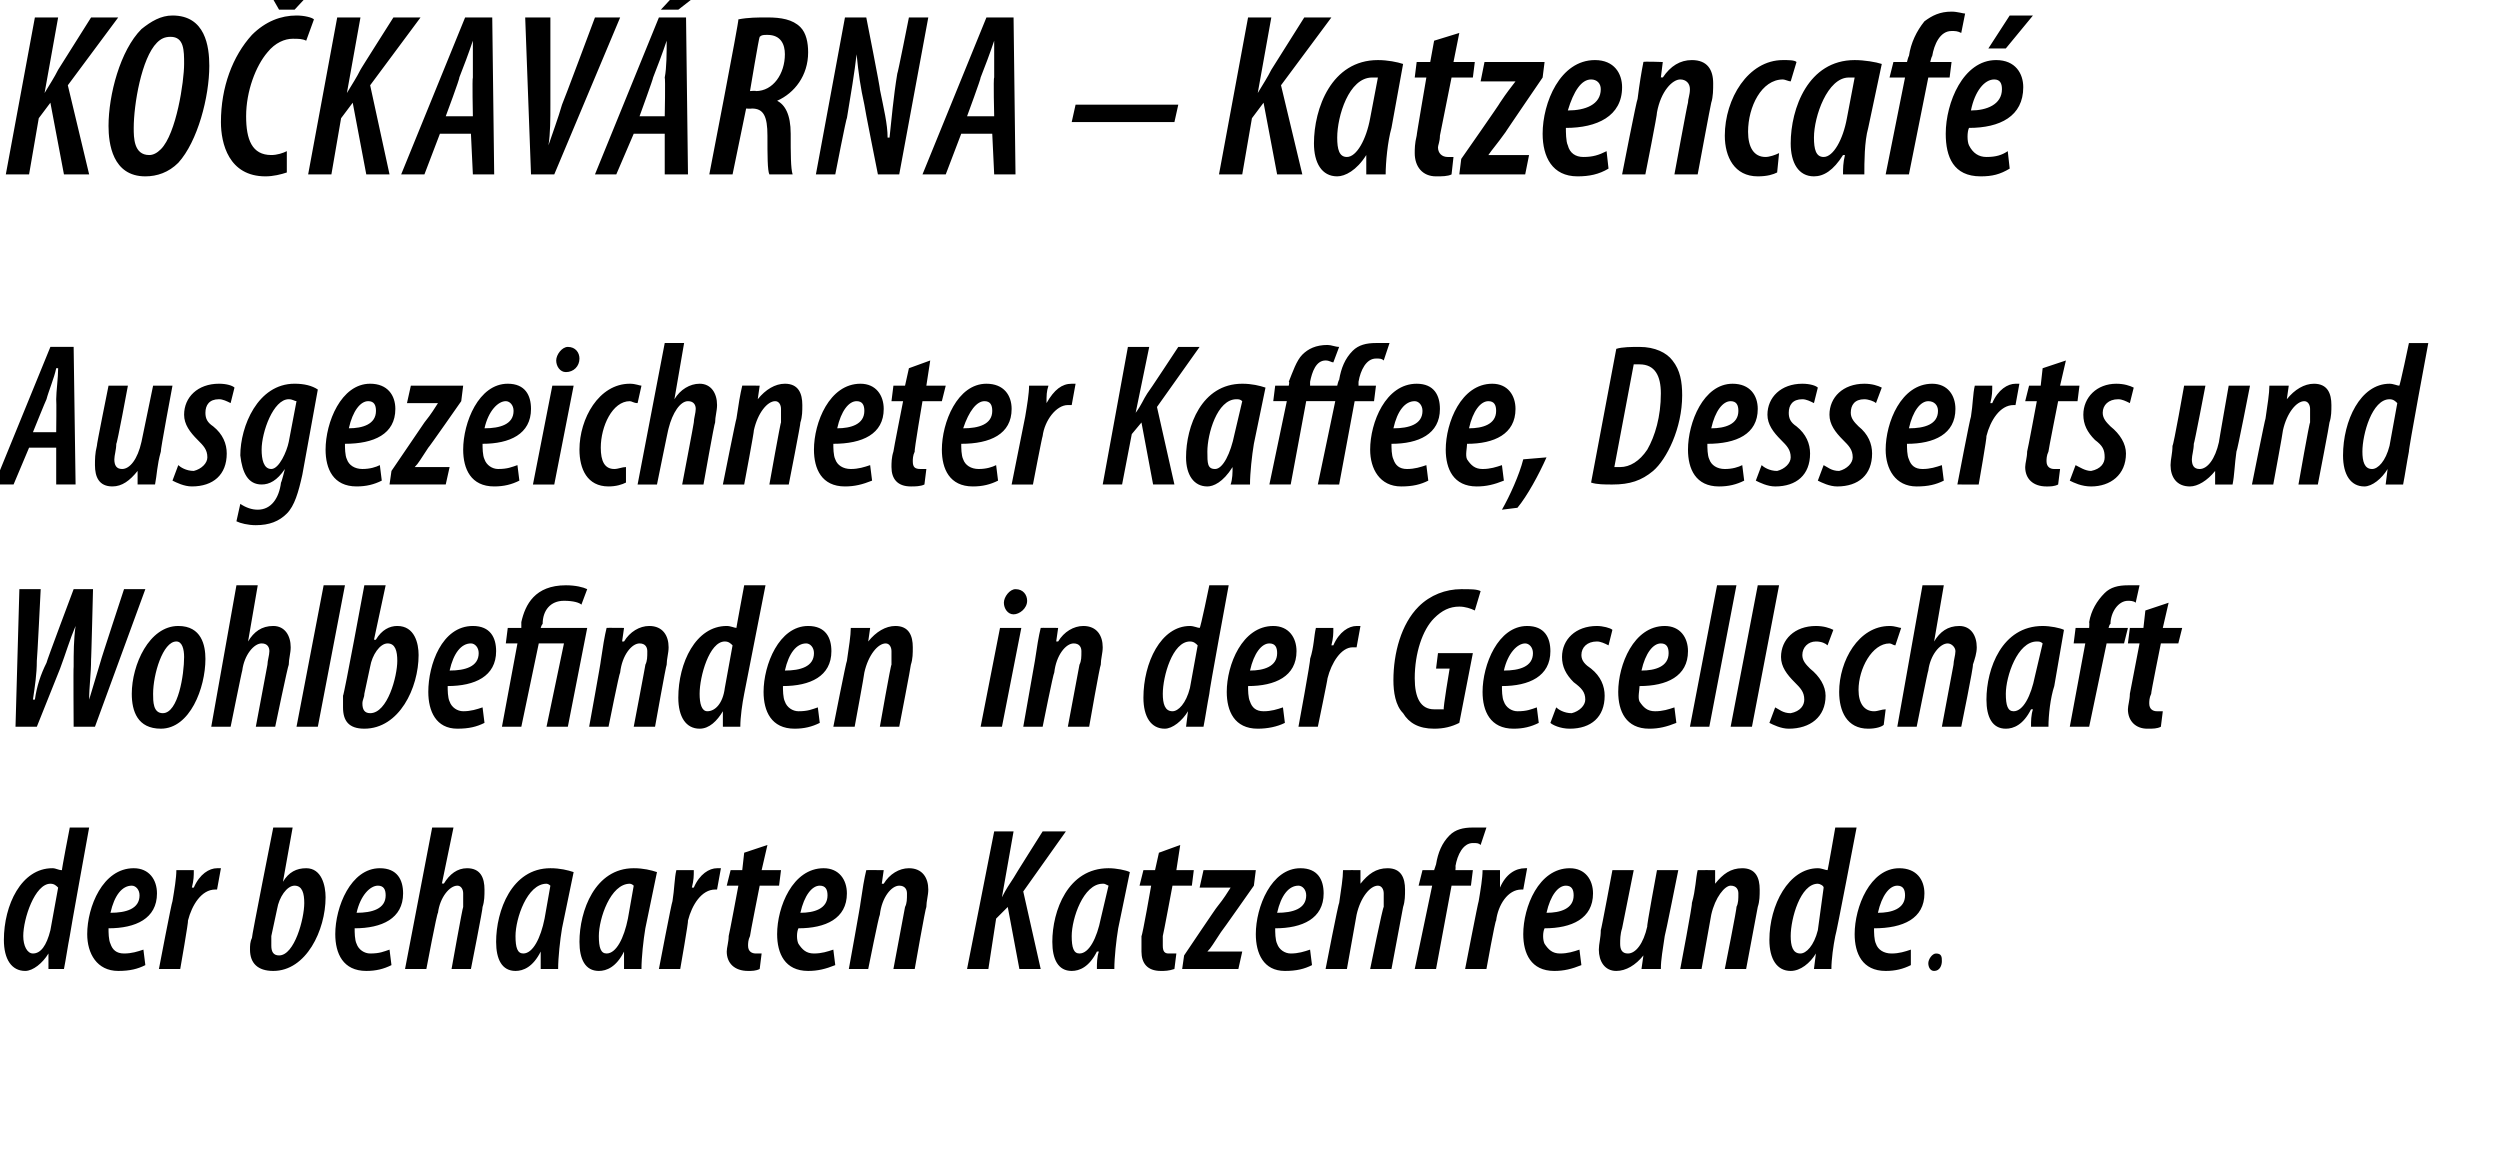
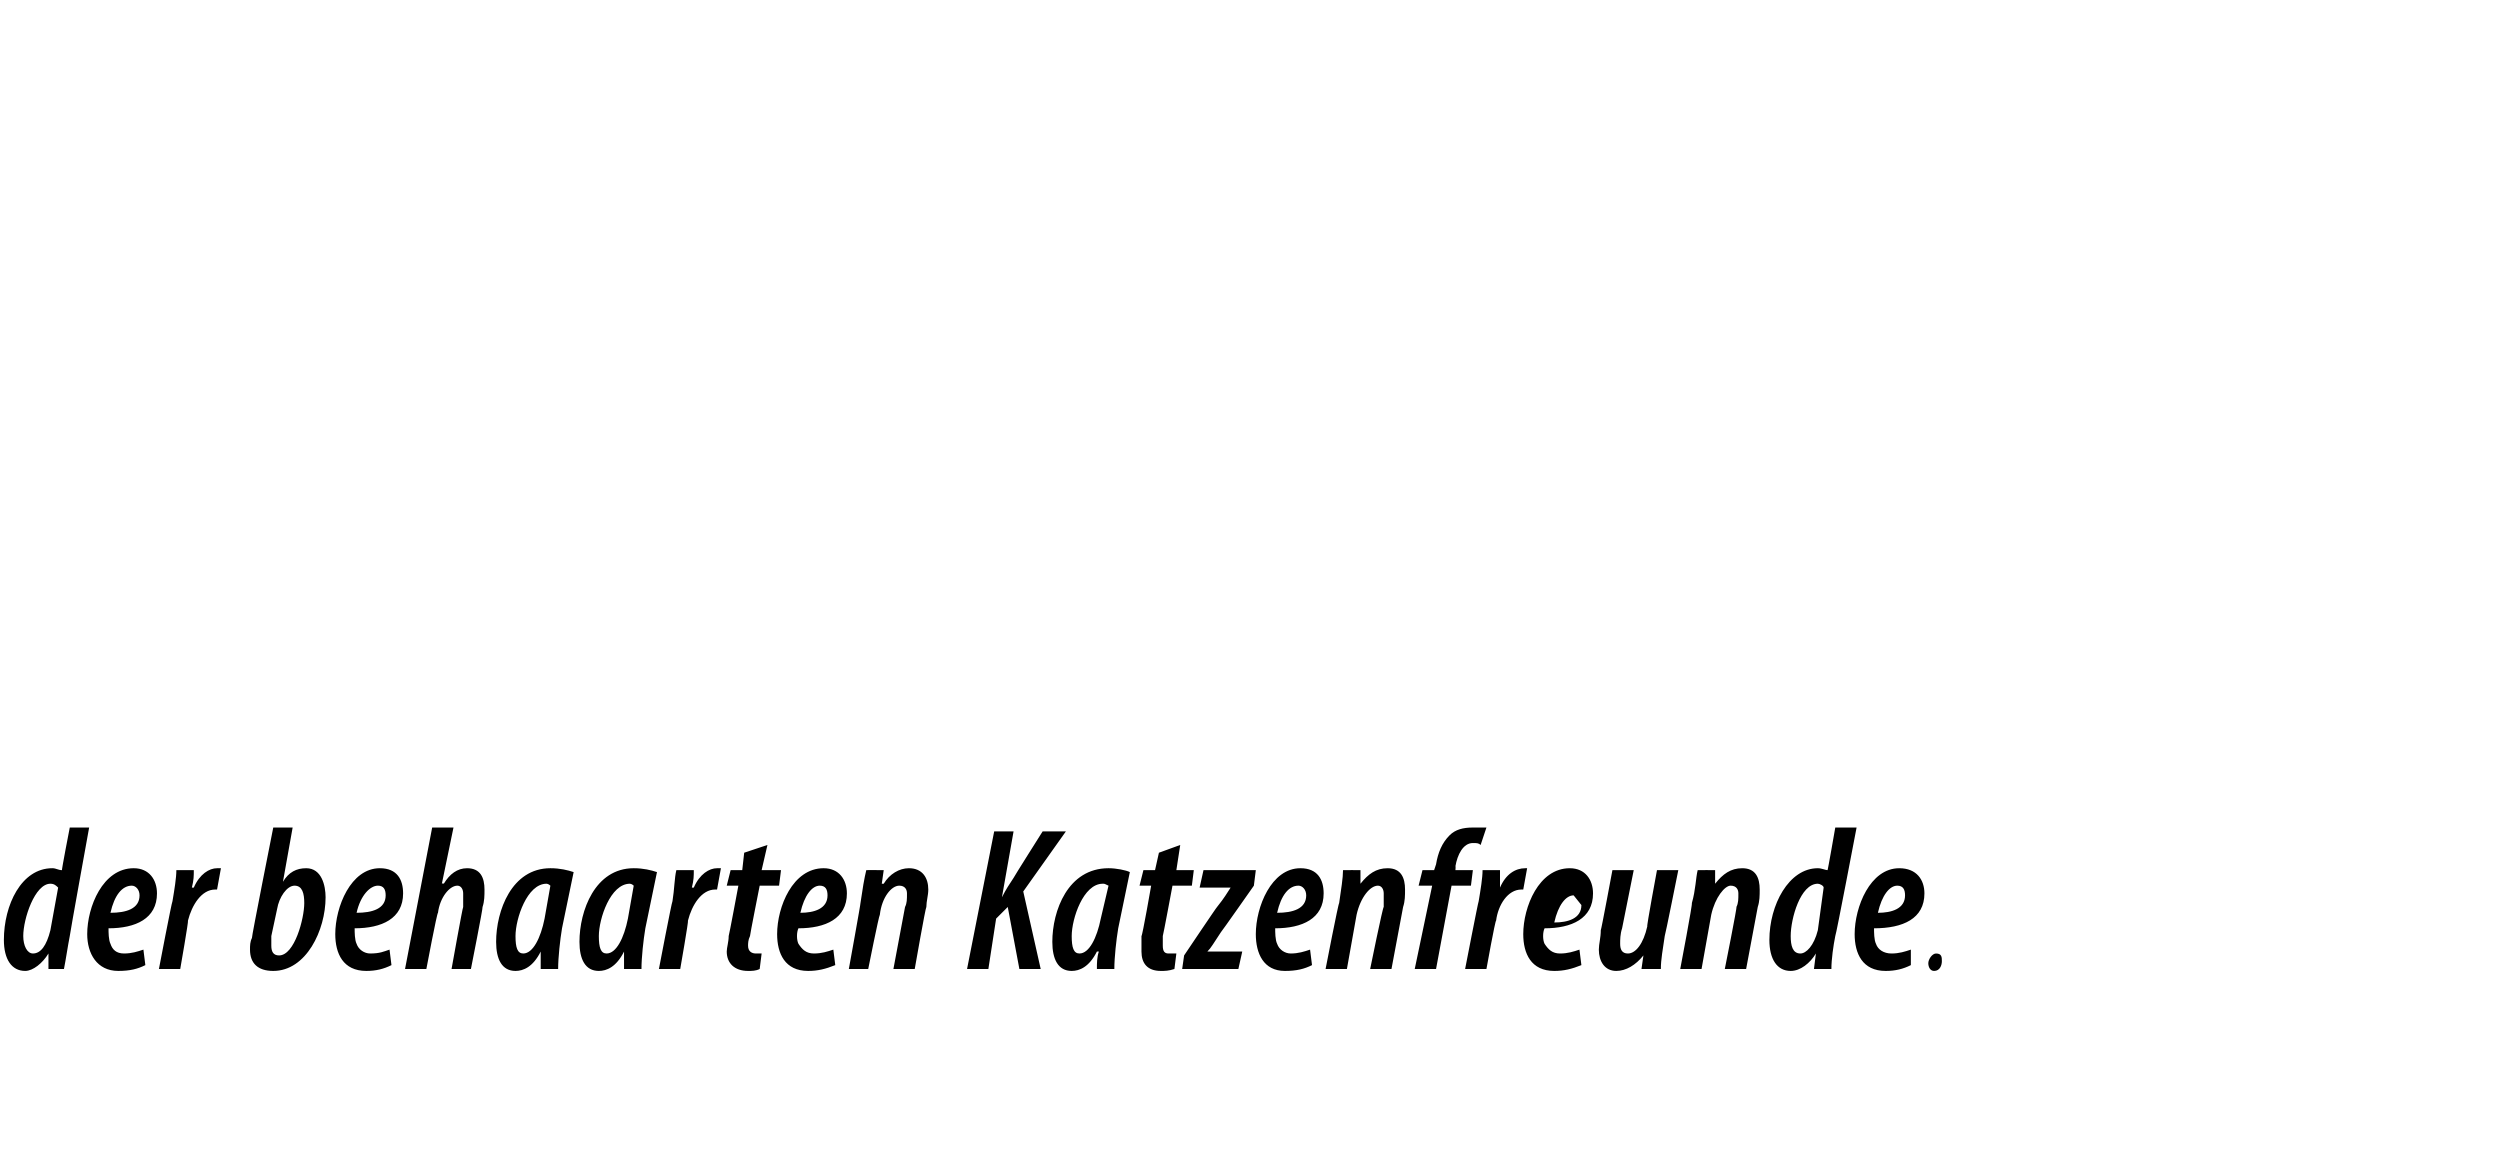
<svg xmlns="http://www.w3.org/2000/svg" version="1.1" width="129px" height="60.6px" viewBox="0 0 129 60.6">
  <desc>KO KAV RNA Katzencaf Ausgezeichneter Kaffee, Desserts und Wohlbefinden in der Gesellschaft der behaarten Katzenfre</desc>
  <defs />
  <g id="Polygon108595">
-     <path d="m4.6 42.7s-1.01 5.57-1 5.6c-.1.5-.2 1.2-.3 1.7h-.8v-.8s.01.03 0 0c-.3.5-.8.9-1.2.9c-.7 0-1.1-.6-1.1-1.6c0-1.8.9-3.7 2.5-3.7c.2 0 .3.1.5.1c-.04.05.4-2.2.4-2.2h1zM3 45.8c-.1-.1-.2-.2-.4-.2c-.8 0-1.4 1.8-1.4 2.7c0 .5.2.9.5.9c.4 0 .7-.4.9-1.2l.4-2.2zm4.5 4c-.4.2-.8.3-1.4.3c-1.1 0-1.6-.9-1.6-1.9c0-1.4.8-3.4 2.4-3.4c.8 0 1.2.6 1.2 1.3c0 1.3-1.1 1.8-2.5 1.8c0 .2 0 .6.1.8c.1.3.3.5.7.5c.4 0 .7-.1 1-.2l.1.8zm-.3-3.6c0-.3-.2-.5-.4-.5c-.5 0-.9.5-1.1 1.4c.8 0 1.5-.2 1.5-.9zm1 3.8s.66-3.46.7-3.5c.1-.6.2-1.2.2-1.6h.9c0 .3 0 .5-.1.9h.1c.3-.7.8-1 1.2-1h.2l-.2 1.1h-.1c-.7 0-1.2.8-1.4 1.6c.04-.01-.4 2.5-.4 2.5H8.2zm6.9-7.3l-.5 2.8s-.02.04 0 0c.3-.5.7-.7 1.2-.7c.8 0 1 .9 1 1.5c0 1.7-1 3.8-2.7 3.8c-.8 0-1.2-.4-1.2-1.1c0-.2 0-.4.1-.6c-.03-.01 1.1-5.7 1.1-5.7h1zM14 48.3v.5c0 .3.1.5.4.5c.8 0 1.3-1.9 1.3-2.7c0-.5-.1-.9-.5-.9c-.4 0-.8.6-.9 1.2l-.3 1.4zm6.2 1.5c-.4.2-.8.3-1.3.3c-1.2 0-1.6-.9-1.6-1.9c0-1.4.8-3.4 2.3-3.4c.9 0 1.2.6 1.2 1.3c0 1.3-1.1 1.8-2.5 1.8c0 .2 0 .6.1.8c.1.3.4.5.7.5c.5 0 .7-.1 1-.2l.1.8zm-.3-3.6c0-.3-.1-.5-.4-.5c-.4 0-.9.5-1.1 1.4c.8 0 1.5-.2 1.5-.9zm1 3.8l1.4-7.3h1.1l-.6 2.9s.06-.04.1 0c.3-.5.7-.8 1.2-.8c.7 0 .9.5.9 1.1c0 .3 0 .6-.1.9c.03.02-.6 3.2-.6 3.2h-1s.57-3.19.6-3.2v-.7c0-.2-.1-.4-.3-.4c-.4 0-.9.6-1 1.4c-.05-.02-.6 2.9-.6 2.9h-1.1zm7 0v-.9c-.4.8-.9 1-1.3 1c-.7 0-1-.6-1-1.5c0-1.6.8-3.8 2.8-3.8c.5 0 .9.1 1.2.2l-.6 2.9c-.1.6-.2 1.5-.2 2.1h-.9zm.5-4.3c-.1-.1-.2-.1-.2-.1c-1 0-1.6 1.8-1.6 2.7c0 .6.1.9.4.9c.5 0 .9-.8 1.1-1.8l.3-1.7zm3.8 4.3v-.9c-.4.8-.9 1-1.3 1c-.7 0-1-.6-1-1.5c0-1.6.8-3.8 2.8-3.8c.5 0 .9.1 1.2.2l-.6 2.9c-.1.6-.2 1.5-.2 2.1h-.9zm.5-4.3c-.1-.1-.2-.1-.2-.1c-1 0-1.6 1.8-1.6 2.7c0 .6.1.9.4.9c.5 0 .9-.8 1.1-1.8l.3-1.7zM34 50s.66-3.46.7-3.5c.1-.6.1-1.2.2-1.6h.9c0 .3 0 .5-.1.9h.1c.3-.7.8-1 1.2-1h.2l-.2 1.1h-.1c-.7 0-1.2.8-1.4 1.6c.04-.01-.4 2.5-.4 2.5H34zm5.6-6.4l-.3 1.3h1l-.1.8h-1s-.51 2.57-.5 2.6c-.1.2-.1.4-.1.5c0 .3.2.4.4.4h.3l-.1.8c-.2.1-.4.1-.6.1c-.7 0-1.1-.4-1.1-1c0-.2.1-.5.1-.8c.02-.02.5-2.6.5-2.6h-.6l.2-.8h.6l.1-.9l1.2-.4zm3.5 6.2c-.5.2-.9.3-1.4.3c-1.2 0-1.6-.9-1.6-1.9c0-1.4.8-3.4 2.4-3.4c.8 0 1.2.6 1.2 1.3c0 1.3-1.1 1.8-2.5 1.8c-.1.2-.1.6 0 .8c.2.3.4.5.8.5c.4 0 .7-.1 1-.2l.1.8zm-.4-3.6c0-.3-.1-.5-.4-.5c-.4 0-.8.5-1 1.4c.7 0 1.4-.2 1.4-.9zm1.1 3.8s.62-3.41.6-3.4c.1-.7.2-1.3.3-1.7c-.01-.01.9 0 .9 0l-.1.7h.1c.3-.5.8-.8 1.3-.8c.7 0 1 .5 1 1.1c0 .3-.1.6-.1.9c-.04 0-.6 3.2-.6 3.2h-1.1l.6-3.2c.1-.2.1-.4.1-.7c0-.2-.1-.4-.4-.4c-.4 0-.9.6-1 1.5c-.05.04-.6 2.8-.6 2.8h-1zm7.5-7.1h1l-.6 3.4s-.01-.02 0 0c.2-.4.4-.7.6-1c-.01-.01 1.5-2.4 1.5-2.4h1.2L52.8 46l.9 4h-1.1l-.6-3.2l-.6.6L51 50h-1.1l1.4-7.1zm5.3 7.1c0-.3 0-.6.1-.9h-.1c-.4.8-.9 1-1.3 1c-.7 0-1-.6-1-1.5c0-1.6.8-3.8 2.9-3.8c.4 0 .9.1 1.1.2l-.6 2.9c-.1.6-.2 1.5-.2 2.1h-.9zm.6-4.3c-.2-.1-.2-.1-.3-.1c-1 0-1.6 1.8-1.6 2.7c0 .6.1.9.4.9c.5 0 .9-.8 1.1-1.8l.4-1.7zm3.7-2.1l-.2 1.3h.9l-.1.8h-1s-.48 2.57-.5 2.6v.5c0 .3.1.4.3.4h.4l-.1.8c-.3.1-.5.1-.7.1c-.7 0-1-.4-1-1v-.8c.05-.02.5-2.6.5-2.6h-.6l.2-.8h.6l.2-.9l1.1-.4zm.2 5.7s1.7-2.53 1.7-2.5c.4-.5.5-.7.7-1c.02-.01 0 0 0 0h-1.6l.2-.9h2.7l-.1.8s-1.69 2.41-1.7 2.4c-.4.6-.5.8-.7 1c-.03 0 0 0 0 0h1.8l-.2.9H61l.1-.7zm6.6.5c-.4.2-.8.3-1.4.3c-1.1 0-1.5-.9-1.5-1.9c0-1.4.8-3.4 2.3-3.4c.9 0 1.2.6 1.2 1.3c0 1.3-1.1 1.8-2.5 1.8c0 .2 0 .6.1.8c.1.3.4.5.7.5c.4 0 .7-.1 1-.2l.1.8zm-.3-3.6c0-.3-.2-.5-.4-.5c-.5 0-.9.5-1.1 1.4c.8 0 1.5-.2 1.5-.9zm1 3.8s.66-3.41.7-3.4c.1-.7.2-1.3.2-1.7c.03-.01.9 0 .9 0v.7s-.01.01 0 0c.4-.5.8-.8 1.4-.8c.7 0 .9.5.9 1.1c0 .3 0 .6-.1.9l-.6 3.2h-1.1s.66-3.25.7-3.2v-.7c0-.2-.1-.4-.3-.4c-.4 0-.9.6-1.1 1.5l-.5 2.8h-1.1zm4.6 0l.9-4.3h-.7l.2-.8h.6l.1-.3c.1-.6.3-1.1.7-1.5c.3-.3.7-.4 1.2-.4h.7l-.3.9c-.1-.1-.2-.1-.4-.1c-.5 0-.8.6-.9 1.2c.02-.03 0 .2 0 .2h.9l-.1.8h-1l-.8 4.3H73zm2.6 0s.67-3.46.7-3.5c.1-.6.2-1.2.2-1.6h.9v.9c.3-.7.8-1 1.3-1h.1l-.2 1.1h-.1c-.7 0-1.2.8-1.3 1.6c-.05-.01-.5 2.5-.5 2.5h-1.1zm6-.2c-.5.2-.9.3-1.4.3c-1.2 0-1.6-.9-1.6-1.9c0-1.4.8-3.4 2.4-3.4c.8 0 1.2.6 1.2 1.3c0 1.3-1.1 1.8-2.5 1.8c-.1.2-.1.6 0 .8c.2.3.4.5.8.5c.4 0 .7-.1 1-.2l.1.8zm-.4-3.6c0-.3-.1-.5-.4-.5c-.4 0-.8.5-1 1.4c.7 0 1.4-.2 1.4-.9zm5.4-1.3s-.68 3.4-.7 3.4c-.1.7-.2 1.2-.2 1.7h-1l.1-.7s-.03-.04 0 0c-.4.5-.9.8-1.4.8c-.6 0-.9-.5-.9-1.1c0-.3.1-.6.1-1c.02.02.6-3.1.6-3.1h1.1l-.6 3c-.1.3-.1.6-.1.8c0 .3.1.5.4.5c.4 0 .8-.5 1-1.4c-.05.05.5-2.9.5-2.9h1.1zm.1 5.1s.65-3.41.6-3.4c.2-.7.2-1.3.3-1.7c.02-.01.9 0 .9 0v.7s-.01.01 0 0c.4-.5.8-.8 1.4-.8c.7 0 .9.5.9 1.1c0 .3 0 .6-.1.9l-.6 3.2H89s.65-3.25.6-3.2c.1-.2.1-.4.1-.7c0-.2-.1-.4-.4-.4c-.3 0-.8.6-1 1.5l-.5 2.8h-1.1zm9.1-7.3s-1.06 5.57-1.1 5.6c-.1.5-.2 1.2-.2 1.7h-.9l.1-.8s-.04.03 0 0c-.3.5-.8.9-1.3.9c-.7 0-1.1-.6-1.1-1.6c0-1.8 1-3.7 2.5-3.7c.2 0 .4.1.5.1c.01.05.4-2.2.4-2.2h1.1zm-1.7 3.1c0-.1-.2-.2-.3-.2c-.9 0-1.4 1.8-1.4 2.7c0 .5.1.9.5.9c.3 0 .7-.4.9-1.2l.3-2.2zm4.5 4c-.4.2-.8.3-1.3.3c-1.2 0-1.6-.9-1.6-1.9c0-1.4.8-3.4 2.3-3.4c.9 0 1.3.6 1.3 1.3c0 1.3-1.1 1.8-2.6 1.8c0 .2 0 .6.1.8c.1.3.4.5.8.5c.4 0 .7-.1 1-.2v.8zm-.3-3.6c0-.3-.1-.5-.4-.5c-.4 0-.8.5-1 1.4c.7 0 1.4-.2 1.4-.9zm1.5 3.9c-.2 0-.3-.2-.3-.4c0-.2.2-.5.4-.5c.3 0 .3.2.3.4c0 .2-.1.5-.4.5z" stroke="none" fill="#000" />
+     <path d="m4.6 42.7s-1.01 5.57-1 5.6c-.1.5-.2 1.2-.3 1.7h-.8v-.8s.01.03 0 0c-.3.5-.8.9-1.2.9c-.7 0-1.1-.6-1.1-1.6c0-1.8.9-3.7 2.5-3.7c.2 0 .3.1.5.1c-.04.05.4-2.2.4-2.2h1zM3 45.8c-.1-.1-.2-.2-.4-.2c-.8 0-1.4 1.8-1.4 2.7c0 .5.2.9.5.9c.4 0 .7-.4.9-1.2l.4-2.2zm4.5 4c-.4.2-.8.3-1.4.3c-1.1 0-1.6-.9-1.6-1.9c0-1.4.8-3.4 2.4-3.4c.8 0 1.2.6 1.2 1.3c0 1.3-1.1 1.8-2.5 1.8c0 .2 0 .6.1.8c.1.3.3.5.7.5c.4 0 .7-.1 1-.2l.1.8zm-.3-3.6c0-.3-.2-.5-.4-.5c-.5 0-.9.5-1.1 1.4c.8 0 1.5-.2 1.5-.9zm1 3.8s.66-3.46.7-3.5c.1-.6.2-1.2.2-1.6h.9c0 .3 0 .5-.1.9h.1c.3-.7.8-1 1.2-1h.2l-.2 1.1h-.1c-.7 0-1.2.8-1.4 1.6c.04-.01-.4 2.5-.4 2.5H8.2zm6.9-7.3l-.5 2.8s-.02.04 0 0c.3-.5.7-.7 1.2-.7c.8 0 1 .9 1 1.5c0 1.7-1 3.8-2.7 3.8c-.8 0-1.2-.4-1.2-1.1c0-.2 0-.4.1-.6c-.03-.01 1.1-5.7 1.1-5.7h1zM14 48.3v.5c0 .3.1.5.4.5c.8 0 1.3-1.9 1.3-2.7c0-.5-.1-.9-.5-.9c-.4 0-.8.6-.9 1.2l-.3 1.4zm6.2 1.5c-.4.2-.8.3-1.3.3c-1.2 0-1.6-.9-1.6-1.9c0-1.4.8-3.4 2.3-3.4c.9 0 1.2.6 1.2 1.3c0 1.3-1.1 1.8-2.5 1.8c0 .2 0 .6.1.8c.1.3.4.5.7.5c.5 0 .7-.1 1-.2l.1.8zm-.3-3.6c0-.3-.1-.5-.4-.5c-.4 0-.9.5-1.1 1.4c.8 0 1.5-.2 1.5-.9zm1 3.8l1.4-7.3h1.1l-.6 2.9s.06-.04.1 0c.3-.5.7-.8 1.2-.8c.7 0 .9.5.9 1.1c0 .3 0 .6-.1.9c.03.02-.6 3.2-.6 3.2h-1s.57-3.19.6-3.2v-.7c0-.2-.1-.4-.3-.4c-.4 0-.9.6-1 1.4c-.05-.02-.6 2.9-.6 2.9h-1.1zm7 0v-.9c-.4.8-.9 1-1.3 1c-.7 0-1-.6-1-1.5c0-1.6.8-3.8 2.8-3.8c.5 0 .9.1 1.2.2l-.6 2.9c-.1.6-.2 1.5-.2 2.1h-.9zm.5-4.3c-.1-.1-.2-.1-.2-.1c-1 0-1.6 1.8-1.6 2.7c0 .6.1.9.4.9c.5 0 .9-.8 1.1-1.8l.3-1.7zm3.8 4.3v-.9c-.4.8-.9 1-1.3 1c-.7 0-1-.6-1-1.5c0-1.6.8-3.8 2.8-3.8c.5 0 .9.1 1.2.2l-.6 2.9c-.1.6-.2 1.5-.2 2.1h-.9zm.5-4.3c-.1-.1-.2-.1-.2-.1c-1 0-1.6 1.8-1.6 2.7c0 .6.1.9.4.9c.5 0 .9-.8 1.1-1.8l.3-1.7zM34 50s.66-3.46.7-3.5c.1-.6.1-1.2.2-1.6h.9c0 .3 0 .5-.1.9h.1c.3-.7.8-1 1.2-1h.2l-.2 1.1h-.1c-.7 0-1.2.8-1.4 1.6c.04-.01-.4 2.5-.4 2.5H34zm5.6-6.4l-.3 1.3h1l-.1.8h-1s-.51 2.57-.5 2.6c-.1.2-.1.4-.1.5c0 .3.2.4.4.4h.3l-.1.8c-.2.1-.4.1-.6.1c-.7 0-1.1-.4-1.1-1c0-.2.1-.5.1-.8c.02-.02.5-2.6.5-2.6h-.6l.2-.8h.6l.1-.9l1.2-.4zm3.5 6.2c-.5.2-.9.3-1.4.3c-1.2 0-1.6-.9-1.6-1.9c0-1.4.8-3.4 2.4-3.4c.8 0 1.2.6 1.2 1.3c0 1.3-1.1 1.8-2.5 1.8c-.1.2-.1.6 0 .8c.2.3.4.5.8.5c.4 0 .7-.1 1-.2l.1.8zm-.4-3.6c0-.3-.1-.5-.4-.5c-.4 0-.8.5-1 1.4c.7 0 1.4-.2 1.4-.9zm1.1 3.8s.62-3.41.6-3.4c.1-.7.2-1.3.3-1.7c-.01-.01.9 0 .9 0l-.1.7h.1c.3-.5.8-.8 1.3-.8c.7 0 1 .5 1 1.1c0 .3-.1.6-.1.9c-.04 0-.6 3.2-.6 3.2h-1.1l.6-3.2c.1-.2.1-.4.1-.7c0-.2-.1-.4-.4-.4c-.4 0-.9.6-1 1.5c-.05.04-.6 2.8-.6 2.8h-1zm7.5-7.1h1l-.6 3.4s-.01-.02 0 0c.2-.4.4-.7.6-1c-.01-.01 1.5-2.4 1.5-2.4h1.2L52.8 46l.9 4h-1.1l-.6-3.2l-.6.6L51 50h-1.1l1.4-7.1zm5.3 7.1c0-.3 0-.6.1-.9h-.1c-.4.8-.9 1-1.3 1c-.7 0-1-.6-1-1.5c0-1.6.8-3.8 2.9-3.8c.4 0 .9.1 1.1.2l-.6 2.9c-.1.6-.2 1.5-.2 2.1h-.9zm.6-4.3c-.2-.1-.2-.1-.3-.1c-1 0-1.6 1.8-1.6 2.7c0 .6.1.9.4.9c.5 0 .9-.8 1.1-1.8l.4-1.7zm3.7-2.1l-.2 1.3h.9l-.1.8h-1s-.48 2.57-.5 2.6v.5c0 .3.1.4.3.4h.4l-.1.8c-.3.1-.5.1-.7.1c-.7 0-1-.4-1-1v-.8c.05-.02.5-2.6.5-2.6h-.6l.2-.8h.6l.2-.9l1.1-.4zm.2 5.7s1.7-2.53 1.7-2.5c.4-.5.5-.7.7-1c.02-.01 0 0 0 0h-1.6l.2-.9h2.7l-.1.8s-1.69 2.41-1.7 2.4c-.4.6-.5.8-.7 1c-.03 0 0 0 0 0h1.8l-.2.9H61l.1-.7zm6.6.5c-.4.2-.8.3-1.4.3c-1.1 0-1.5-.9-1.5-1.9c0-1.4.8-3.4 2.3-3.4c.9 0 1.2.6 1.2 1.3c0 1.3-1.1 1.8-2.5 1.8c0 .2 0 .6.1.8c.1.3.4.5.7.5c.4 0 .7-.1 1-.2l.1.8zm-.3-3.6c0-.3-.2-.5-.4-.5c-.5 0-.9.5-1.1 1.4c.8 0 1.5-.2 1.5-.9zm1 3.8s.66-3.41.7-3.4c.1-.7.2-1.3.2-1.7c.03-.01.9 0 .9 0v.7s-.01.01 0 0c.4-.5.8-.8 1.4-.8c.7 0 .9.5.9 1.1c0 .3 0 .6-.1.9l-.6 3.2h-1.1s.66-3.25.7-3.2v-.7c0-.2-.1-.4-.3-.4c-.4 0-.9.6-1.1 1.5l-.5 2.8h-1.1zm4.6 0l.9-4.3h-.7l.2-.8h.6l.1-.3c.1-.6.3-1.1.7-1.5c.3-.3.7-.4 1.2-.4h.7l-.3.9c-.1-.1-.2-.1-.4-.1c-.5 0-.8.6-.9 1.2c.02-.03 0 .2 0 .2h.9l-.1.8h-1l-.8 4.3H73zm2.6 0s.67-3.46.7-3.5c.1-.6.2-1.2.2-1.6h.9v.9c.3-.7.8-1 1.3-1h.1l-.2 1.1h-.1c-.7 0-1.2.8-1.3 1.6c-.05-.01-.5 2.5-.5 2.5h-1.1zm6-.2c-.5.2-.9.3-1.4.3c-1.2 0-1.6-.9-1.6-1.9c0-1.4.8-3.4 2.4-3.4c.8 0 1.2.6 1.2 1.3c0 1.3-1.1 1.8-2.5 1.8c-.1.2-.1.6 0 .8c.2.3.4.5.8.5c.4 0 .7-.1 1-.2l.1.8zm-.4-3.6c-.4 0-.8.5-1 1.4c.7 0 1.4-.2 1.4-.9zm5.4-1.3s-.68 3.4-.7 3.4c-.1.7-.2 1.2-.2 1.7h-1l.1-.7s-.03-.04 0 0c-.4.5-.9.8-1.4.8c-.6 0-.9-.5-.9-1.1c0-.3.1-.6.1-1c.02.02.6-3.1.6-3.1h1.1l-.6 3c-.1.3-.1.6-.1.8c0 .3.1.5.4.5c.4 0 .8-.5 1-1.4c-.05.05.5-2.9.5-2.9h1.1zm.1 5.1s.65-3.41.6-3.4c.2-.7.2-1.3.3-1.7c.02-.01.9 0 .9 0v.7s-.01.01 0 0c.4-.5.8-.8 1.4-.8c.7 0 .9.5.9 1.1c0 .3 0 .6-.1.9l-.6 3.2H89s.65-3.25.6-3.2c.1-.2.1-.4.1-.7c0-.2-.1-.4-.4-.4c-.3 0-.8.6-1 1.5l-.5 2.8h-1.1zm9.1-7.3s-1.06 5.57-1.1 5.6c-.1.5-.2 1.2-.2 1.7h-.9l.1-.8s-.04.03 0 0c-.3.5-.8.9-1.3.9c-.7 0-1.1-.6-1.1-1.6c0-1.8 1-3.7 2.5-3.7c.2 0 .4.1.5.1c.01.05.4-2.2.4-2.2h1.1zm-1.7 3.1c0-.1-.2-.2-.3-.2c-.9 0-1.4 1.8-1.4 2.7c0 .5.1.9.5.9c.3 0 .7-.4.9-1.2l.3-2.2zm4.5 4c-.4.2-.8.3-1.3.3c-1.2 0-1.6-.9-1.6-1.9c0-1.4.8-3.4 2.3-3.4c.9 0 1.3.6 1.3 1.3c0 1.3-1.1 1.8-2.6 1.8c0 .2 0 .6.1.8c.1.3.4.5.8.5c.4 0 .7-.1 1-.2v.8zm-.3-3.6c0-.3-.1-.5-.4-.5c-.4 0-.8.5-1 1.4c.7 0 1.4-.2 1.4-.9zm1.5 3.9c-.2 0-.3-.2-.3-.4c0-.2.2-.5.4-.5c.3 0 .3.2.3.4c0 .2-.1.5-.4.5z" stroke="none" fill="#000" />
  </g>
  <g id="Polygon108594">
-     <path d="m.8 37.5l.2-7.1h1.1s-.18 3.66-.2 3.7c0 .7-.1 1.3-.2 2h.1c.1-.7.3-1.3.6-1.9c-.01-.05 1.4-3.8 1.4-3.8h1s-.09 3.65-.1 3.6c0 .8-.1 1.4-.1 2.1l.6-2c-.02.01 1.2-3.7 1.2-3.7h1.1l-2.6 7.1H3.8s-.02-3.11 0-3.1c0-.7 0-1.4.1-2.1c-.3.7-.5 1.4-.8 2.2l-1.2 3H.8zm9.8-3.5c0 1.5-.8 3.6-2.3 3.6c-1.2 0-1.5-.9-1.5-1.8c0-1.5.9-3.5 2.4-3.5c1.2 0 1.4 1 1.4 1.7zm-2.7 1.8c0 .4 0 1 .5 1c.8 0 1.1-2 1.1-2.9c0-.4-.1-.8-.4-.8c-.7 0-1.2 1.7-1.2 2.7zm3 1.7l1.3-7.3h1.1l-.5 2.9s-.01-.04 0 0c.3-.5.7-.8 1.3-.8c.6 0 .9.5.9 1.1c0 .3-.1.6-.1.9c-.04.02-.7 3.2-.7 3.2h-1l.6-3.2c0-.2.1-.5.1-.7c0-.2-.1-.4-.4-.4c-.4 0-.9.6-1 1.4c-.01-.02-.6 2.9-.6 2.9h-1zm4.4 0l1.4-7.3h1.1l-1.4 7.3h-1.1zm4.6-7.3l-.6 2.8s.06.04.1 0c.3-.5.7-.7 1.1-.7c.9 0 1.1.9 1.1 1.5c0 1.7-1 3.8-2.8 3.8c-.8 0-1.1-.4-1.1-1.1v-.6c.05-.01 1.1-5.7 1.1-5.7h1.1zm-1.1 5.6c0 .2-.1.3-.1.5c0 .3.1.5.4.5c.9 0 1.4-1.9 1.4-2.7c0-.5-.1-.9-.5-.9c-.4 0-.8.6-.9 1.2l-.3 1.4zm6.2 1.5c-.4.2-.8.3-1.4.3c-1.1 0-1.5-.9-1.5-1.9c0-1.4.7-3.4 2.3-3.4c.9 0 1.2.6 1.2 1.3c0 1.3-1.1 1.8-2.5 1.8c0 .2 0 .6.1.8c.1.3.4.5.7.5c.4 0 .7-.1 1-.2l.1.8zm-.3-3.6c0-.3-.2-.5-.4-.5c-.5 0-.9.5-1.1 1.4c.8 0 1.5-.2 1.5-.9zm1.2 3.8l.8-4.3h-.6l.1-.8h.7v-.3c.2-.9.7-1.9 2.3-1.9c.5 0 .9.1 1.1.2l-.3.8c-.1-.1-.4-.2-.9-.2c-.7 0-1.1.5-1.1 1.2c-.05.02-.1.2-.1.2h2.4l-1 5.1h-1.1l.9-4.3h-1.3l-.9 4.3h-1zm4.5 0s.62-3.41.6-3.4c.1-.7.2-1.3.3-1.7c-.01-.01.9 0 .9 0l-.1.7h.1c.3-.5.8-.8 1.3-.8c.7 0 1 .5 1 1.1c0 .3-.1.6-.1.9c-.03 0-.6 3.2-.6 3.2h-1.1s.62-3.25.6-3.2c.1-.2.1-.4.1-.7c0-.2-.1-.4-.4-.4c-.4 0-.9.6-1 1.5c-.05.04-.6 2.8-.6 2.8h-1zm9.1-7.3l-1.1 5.6c-.1.5-.2 1.2-.2 1.7h-.9v-.8s.03.03 0 0c-.3.5-.7.9-1.2.9c-.7 0-1.1-.6-1.1-1.6c0-1.8.9-3.7 2.5-3.7c.2 0 .4.1.5.1c-.02.05.4-2.2.4-2.2h1.1zm-1.7 3.1c-.1-.1-.2-.2-.4-.2c-.8 0-1.3 1.8-1.3 2.7c0 .5.1.9.4.9c.4 0 .8-.4.9-1.2l.4-2.2zm4.5 4c-.4.2-.8.3-1.3.3c-1.2 0-1.6-.9-1.6-1.9c0-1.4.8-3.4 2.3-3.4c.9 0 1.2.6 1.2 1.3c0 1.3-1.1 1.8-2.5 1.8c0 .2 0 .6.1.8c.1.3.4.5.7.5c.5 0 .7-.1 1-.2l.1.8zm-.3-3.6c0-.3-.2-.5-.4-.5c-.5 0-.9.5-1.1 1.4c.8 0 1.5-.2 1.5-.9zm1 3.8s.67-3.41.7-3.4c.1-.7.2-1.3.2-1.7h1l-.1.7s.01.01 0 0c.4-.5.9-.8 1.4-.8c.7 0 .9.5.9 1.1c0 .3 0 .6-.1.9c.02 0-.6 3.2-.6 3.2h-1s.57-3.25.6-3.2v-.7c0-.2-.1-.4-.3-.4c-.4 0-.9.6-1.1 1.5c.01.04-.5 2.8-.5 2.8H43zm7.6 0l1-5.1h1.1l-1 5.1h-1.1zm1.7-5.8c-.3 0-.5-.3-.5-.6c0-.3.3-.7.6-.7c.4 0 .6.3.6.6c0 .4-.4.7-.7.7zm.5 5.8l.6-3.4c.1-.7.2-1.3.3-1.7c-.01-.01.9 0 .9 0l-.1.7h.1c.3-.5.8-.8 1.3-.8c.7 0 1 .5 1 1.1c0 .3-.1.6-.1.9c-.04 0-.6 3.2-.6 3.2h-1.1l.6-3.2c.1-.2.1-.4.1-.7c0-.2-.1-.4-.4-.4c-.4 0-.9.6-1 1.5c-.05.04-.6 2.8-.6 2.8h-1zm10.6-7.3s-1.03 5.57-1 5.6c-.1.5-.2 1.2-.3 1.7h-.9l.1-.8s-.01.03 0 0c-.3.5-.8.9-1.2.9c-.7 0-1.1-.6-1.1-1.6c0-1.8.9-3.7 2.4-3.7c.2 0 .4.1.5.1c.04.05.5-2.2.5-2.2h1zm-1.6 3.1c-.1-.1-.2-.2-.4-.2c-.9 0-1.4 1.8-1.4 2.7c0 .5.1.9.5.9c.3 0 .7-.4.9-1.2l.4-2.2zm4.5 4c-.4.2-.9.3-1.4.3c-1.2 0-1.6-.9-1.6-1.9c0-1.4.8-3.4 2.4-3.4c.8 0 1.2.6 1.2 1.3c0 1.3-1.1 1.8-2.5 1.8c0 .2 0 .6.1.8c.1.3.3.5.7.5c.4 0 .7-.1 1-.2l.1.8zm-.4-3.6c0-.3-.1-.5-.4-.5c-.4 0-.8.5-1 1.4c.7 0 1.4-.2 1.4-.9zm1.1 3.8s.64-3.46.6-3.5c.2-.6.2-1.2.3-1.6h.9c0 .3 0 .5-.1.9h.1c.3-.7.8-1 1.2-1h.2l-.2 1.1h-.2c-.6 0-1.1.8-1.3 1.6c.02-.01-.5 2.5-.5 2.5h-1zm8.3-.2c-.4.2-.8.3-1.3.3c-.8 0-1.3-.3-1.6-.8c-.4-.4-.5-1.1-.5-1.7c0-1.4.4-2.9 1.3-3.8c.6-.6 1.4-.9 2.2-.9c.5 0 .8 0 1 .1l-.3 1c-.2-.1-.5-.2-.8-.2c-.5 0-.9.2-1.3.6c-.6.6-1 1.8-1 3.1c0 1 .3 1.6 1 1.6h.5c-.05-.02.3-2.1.3-2.1h-.7l.1-.8h1.8l-.7 3.6zm4.1 0c-.4.2-.8.3-1.3.3c-1.2 0-1.6-.9-1.6-1.9c0-1.4.8-3.4 2.3-3.4c.9 0 1.2.6 1.2 1.3c0 1.3-1.1 1.8-2.5 1.8c0 .2 0 .6.1.8c.1.3.4.5.7.5c.5 0 .7-.1 1-.2l.1.8zm-.3-3.6c0-.3-.2-.5-.4-.5c-.4 0-.9.5-1.1 1.4c.8 0 1.5-.2 1.5-.9zm1.2 2.8c.1.1.4.3.8.3c.4-.1.7-.4.7-.7c0-.4-.2-.6-.6-.9c-.4-.4-.6-.8-.6-1.3c0-.9.7-1.6 1.8-1.6c.3 0 .7.1.8.2l-.2.8c-.2-.1-.4-.2-.6-.2c-.5 0-.8.3-.8.7c0 .3.2.5.5.7c.5.4.7.9.7 1.4c0 1.1-.7 1.7-1.8 1.7c-.5 0-.9-.2-1-.3l.3-.8zm6.2.8c-.5.2-.9.3-1.4.3c-1.2 0-1.6-.9-1.6-1.9c0-1.4.8-3.4 2.4-3.4c.8 0 1.2.6 1.2 1.3c0 1.3-1.1 1.8-2.5 1.8c0 .2-.1.6 0 .8c.2.3.4.5.8.5c.4 0 .7-.1 1-.2l.1.8zm-.4-3.6c0-.3-.1-.5-.4-.5c-.4 0-.8.5-1 1.4c.7 0 1.4-.2 1.4-.9zm1.1 3.8l1.4-7.3h1l-1.4 7.3h-1zm2.1 0l1.4-7.3h1.1l-1.4 7.3h-1.1zm2.3-1c.2.1.4.3.8.3c.5-.1.7-.4.7-.7c0-.4-.2-.6-.5-.9c-.4-.4-.7-.8-.7-1.3c0-.9.7-1.6 1.8-1.6c.4 0 .7.1.9.2l-.3.8c-.1-.1-.3-.2-.6-.2c-.4 0-.7.3-.7.7c0 .3.2.5.4.7c.5.4.8.9.8 1.4c0 1.1-.8 1.7-1.9 1.7c-.4 0-.8-.2-1-.3l.3-.8zm5.6.9c-.1.1-.4.2-.8.2c-1.1 0-1.5-.9-1.5-1.9c0-1.6 1-3.4 2.6-3.4c.3 0 .5.1.6.1l-.3.9c-.1 0-.2-.1-.3-.1c-.9 0-1.6 1.3-1.6 2.4c0 .7.3 1.1.8 1.1c.2 0 .4-.1.6-.1l-.1.8zm.7.1l1.3-7.3h1.1l-.5 2.9s-.02-.04 0 0c.3-.5.7-.8 1.3-.8c.6 0 .9.5.9 1.1c0 .3-.1.6-.2.9c.05.02-.6 3.2-.6 3.2h-1l.6-3.2c0-.2.1-.5.1-.7c0-.2-.2-.4-.4-.4c-.4 0-.9.6-1 1.4c-.02-.02-.6 2.9-.6 2.9h-1zm6.9 0c0-.3 0-.6.1-.9h-.1c-.4.8-.9 1-1.3 1c-.7 0-1-.6-1-1.5c0-1.6.8-3.8 2.9-3.8c.4 0 .9.1 1.1.2l-.5 2.9c-.2.6-.3 1.5-.3 2.1h-.9zm.6-4.3c-.1-.1-.2-.1-.3-.1c-1 0-1.6 1.8-1.6 2.7c0 .6.1.9.4.9c.5 0 .9-.8 1.1-1.8l.4-1.7zm1.4 4.3l.8-4.3h-.6l.1-.8h.7s.02-.27 0-.3c.1-.6.4-1.1.8-1.5c.3-.3.7-.4 1.2-.4h.6l-.2.9c-.1-.1-.3-.1-.4-.1c-.5 0-.9.6-.9 1.2c-.04-.03-.1.2-.1.2h1l-.2.8h-.9l-.9 4.3h-1zm5.1-6.4l-.3 1.3h1l-.2.8h-.9s-.52 2.57-.5 2.6c-.1.2-.1.4-.1.5c0 .3.2.4.4.4h.3l-.1.8c-.2.1-.4.1-.7.1c-.6 0-1-.4-1-1c0-.2.1-.5.1-.8l.5-2.6h-.6l.1-.8h.7l.1-.9l1.2-.4z" stroke="none" fill="#000" />
-   </g>
+     </g>
  <g id="Polygon108593">
-     <path d="m1.5 23.1L.7 25h-1l2.9-7.1h1.2l.1 7.1h-1v-1.9H1.5zm1.4-.8s.02-1.66 0-1.7c0-.4.1-1.1.1-1.6h-.1c-.1.5-.4 1.2-.5 1.6c-.03.04-.7 1.7-.7 1.7h1.2zm6-2.4s-.64 3.4-.6 3.4c-.2.7-.2 1.2-.3 1.7h-.9v-.7s.02-.04 0 0c-.4.5-.8.8-1.3.8c-.7 0-.9-.5-.9-1.1c0-.3 0-.6.1-1c-.03.02.6-3.1.6-3.1h1s-.56 3.03-.6 3c0 .3-.1.6-.1.8c0 .3.1.5.4.5c.4 0 .8-.5 1-1.4l.6-2.9h1zm.3 4.1c.1.1.4.3.8.3c.4-.1.7-.4.7-.7c0-.4-.2-.6-.5-.9c-.4-.4-.7-.8-.7-1.3c0-.9.7-1.6 1.8-1.6c.4 0 .7.1.8.2l-.2.8c-.2-.1-.4-.2-.6-.2c-.5 0-.7.3-.7.7c0 .3.1.5.4.7c.5.4.7.9.7 1.4c0 1.1-.7 1.7-1.8 1.7c-.4 0-.8-.2-1-.3l.3-.8zm3.2 2c.3.2.6.3.9.3c.7 0 1.1-.6 1.2-1.4c.03-.01.2-.7.2-.7c0 0-.04 0 0 0c-.4.6-.8.8-1.2.8c-.7 0-1-.6-1.1-1.5c0-1.5.9-3.7 2.8-3.7c.5 0 .9.1 1.2.3l-.8 4.4c-.2.9-.4 1.6-.8 2c-.4.4-.9.6-1.6.6c-.4 0-.8-.1-1-.2l.2-.9zm2.9-5.3c-.1 0-.2-.1-.4-.1c-.8 0-1.4 1.7-1.4 2.6c0 .5.1 1 .5 1c.4 0 .8-.9.9-1.4l.4-2.1zm4.4 4.1c-.4.2-.8.3-1.3.3c-1.2 0-1.6-.9-1.6-1.9c0-1.4.8-3.4 2.3-3.4c.9 0 1.3.6 1.3 1.3c0 1.3-1.1 1.8-2.6 1.8c0 .2 0 .6.1.8c.1.3.4.5.8.5c.4 0 .7-.1.9-.2l.1.8zm-.3-3.6c0-.3-.1-.5-.4-.5c-.4 0-.8.5-1 1.4c.7 0 1.4-.2 1.4-.9zm.8 3.1l1.7-2.5c.4-.5.5-.7.7-1c.04-.01 0 0 0 0H21l.2-.9h2.7l-.1.8s-1.68 2.41-1.7 2.4c-.4.6-.5.8-.7 1c-.01 0 0 0 0 0h1.8l-.2.9h-2.9l.1-.7zm6.6.5c-.4.2-.8.3-1.3.3c-1.2 0-1.6-.9-1.6-1.9c0-1.4.8-3.4 2.3-3.4c.9 0 1.2.6 1.2 1.3c0 1.3-1.1 1.8-2.5 1.8c0 .2 0 .6.1.8c.1.3.4.5.7.5c.5 0 .7-.1 1-.2l.1.8zm-.3-3.6c0-.3-.2-.5-.4-.5c-.4 0-.9.5-1.1 1.4c.8 0 1.5-.2 1.5-.9zm1 3.8l1-5.1h1.1l-1 5.1h-1.1zm1.7-5.8c-.3 0-.5-.3-.5-.6c0-.3.3-.7.6-.7c.4 0 .6.3.6.6c0 .4-.3.7-.7.7zm3.1 5.7c-.2.1-.5.2-.9.2c-1.1 0-1.5-.9-1.5-1.9c0-1.6 1-3.4 2.6-3.4c.3 0 .5.1.6.1l-.2.9c-.2 0-.3-.1-.4-.1c-.9 0-1.5 1.3-1.5 2.4c0 .7.2 1.1.7 1.1c.2 0 .4-.1.6-.1v.8zm.6.1l1.4-7.3h1l-.5 2.9s0-.04 0 0c.3-.5.8-.8 1.3-.8c.6 0 .9.5.9 1.1c0 .3-.1.6-.1.9c-.04.02-.6 3.2-.6 3.2h-1.1s.61-3.19.6-3.2c0-.2.1-.5.1-.7c0-.2-.1-.4-.4-.4c-.4 0-.8.6-1 1.4c-.01-.02-.6 2.9-.6 2.9h-1zm4.4 0s.68-3.41.7-3.4c.1-.7.2-1.3.3-1.7c-.05-.01.9 0 .9 0l-.1.7s.02.01 0 0c.4-.5.9-.8 1.4-.8c.7 0 .9.5.9 1.1c0 .3 0 .6-.1.9c.03 0-.6 3.2-.6 3.2h-1s.58-3.25.6-3.2v-.7c0-.2-.1-.4-.3-.4c-.4 0-.9.6-1.1 1.5c.02.04-.5 2.8-.5 2.8h-1.1zm7.7-.2c-.5.2-.9.3-1.4.3c-1.2 0-1.6-.9-1.6-1.9c0-1.4.8-3.4 2.4-3.4c.8 0 1.2.6 1.2 1.3c0 1.3-1.1 1.8-2.6 1.8c0 .2 0 .6.1.8c.1.3.4.5.8.5c.4 0 .7-.1 1-.2l.1.8zm-.4-3.6c0-.3-.1-.5-.4-.5c-.4 0-.8.5-1 1.4c.7 0 1.4-.2 1.4-.9zm3.4-2.6l-.2 1.3h1l-.2.8h-1s-.44 2.57-.4 2.6c-.1.2-.1.4-.1.5c0 .3.1.4.4.4h.3l-.1.8c-.2.1-.5.1-.7.1c-.7 0-1-.4-1-1c0-.2 0-.5.1-.8c-.01-.02.5-2.6.5-2.6h-.6l.1-.8h.6l.2-.9l1.1-.4zm3.5 6.2c-.4.2-.8.3-1.3.3c-1.2 0-1.6-.9-1.6-1.9c0-1.4.8-3.4 2.3-3.4c.9 0 1.3.6 1.3 1.3c0 1.3-1.1 1.8-2.6 1.8c0 .2 0 .6.1.8c.1.3.4.5.8.5c.4 0 .7-.1.9-.2l.1.8zm-.3-3.6c0-.3-.1-.5-.4-.5c-.4 0-.8.5-1.1 1.4c.8 0 1.5-.2 1.5-.9zm1 3.8l.7-3.5c.1-.6.2-1.2.2-1.6h1c-.1.3-.1.5-.1.9c.4-.7.8-1 1.3-1h.2l-.2 1.1h-.2c-.6 0-1.2.8-1.3 1.6c-.02-.01-.5 2.5-.5 2.5h-1.1zm6-7.1h1.1l-.7 3.4s.03-.02 0 0c.3-.4.4-.7.6-1c.03-.01 1.6-2.4 1.6-2.4h1.1L59.7 21l.9 4h-1.1l-.6-3.2l-.5.6l-.5 2.6h-1l1.3-7.1zm5.3 7.1c.1-.3.1-.6.1-.9c-.5.8-1 1-1.3 1c-.7 0-1.1-.6-1.1-1.5c0-1.6.8-3.8 2.9-3.8c.5 0 .9.1 1.2.2l-.6 2.9c-.1.6-.2 1.5-.2 2.1h-1zm.6-4.3c-.1-.1-.2-.1-.3-.1c-1 0-1.5 1.8-1.5 2.7c0 .6 0 .9.4.9c.4 0 .8-.8 1-1.8l.4-1.7zm7.3-2.1c-.1-.1-.2-.1-.4-.1c-.5 0-.8.6-.9 1.2v.2h.9l-.1.8h-1l-.8 4.3H68l.9-4.3h-1.5l-.8 4.3h-1.1l.9-4.3h-.7l.1-.8h.7s.05-.21 0-.2c.2-.5.4-1.1.7-1.4c.3-.3.7-.5 1.3-.5c.2 0 .4.1.6.1l-.3.8c-.1 0-.2-.1-.4-.1c-.5 0-.7.6-.8 1.1v.2h1.4s.06-.27.1-.3c.1-.6.3-1.1.7-1.5c.3-.3.7-.4 1.2-.4h.7l-.3.9zm2.3 6.2c-.4.2-.8.3-1.4.3c-1.1 0-1.6-.9-1.6-1.9c0-1.4.8-3.4 2.4-3.4c.9 0 1.2.6 1.2 1.3c0 1.3-1.1 1.8-2.5 1.8c0 .2 0 .6.1.8c.1.3.3.5.7.5c.4 0 .7-.1 1-.2l.1.8zm-.3-3.6c0-.3-.2-.5-.4-.5c-.5 0-.9.5-1.1 1.4c.8 0 1.5-.2 1.5-.9zm4.2 3.6c-.5.2-.9.3-1.4.3c-1.2 0-1.6-.9-1.6-1.9c0-1.4.8-3.4 2.4-3.4c.8 0 1.2.6 1.2 1.3c0 1.3-1.1 1.8-2.5 1.8c0 .2-.1.6 0 .8c.2.3.4.5.8.5c.4 0 .7-.1 1-.2l.1.8zm-.4-3.6c0-.3-.1-.5-.4-.5c-.4 0-.8.5-1 1.4c.7 0 1.4-.2 1.4-.9zm.3 5.1c.4-.7.9-1.8 1.1-2.6l1.2-.1c-.4.9-1 2-1.5 2.6l-.8.1zm5.9-8.3c.3-.1.8-.1 1.2-.1c.8 0 1.4.3 1.7.7c.4.5.5 1.1.5 1.8c0 1.7-.8 3.3-1.5 3.9c-.6.5-1.2.7-2.1.7c-.4 0-.8 0-1.1-.1l1.3-6.9zm-.1 6.1h.3c.5 0 1-.3 1.4-.9c.4-.7.7-1.7.7-2.9c0-.9-.3-1.5-1.1-1.5h-.3l-1 5.3zm6.7.7c-.4.2-.8.3-1.3.3c-1.2 0-1.6-.9-1.6-1.9c0-1.4.8-3.4 2.3-3.4c.9 0 1.3.6 1.3 1.3c0 1.3-1.1 1.8-2.6 1.8c0 .2 0 .6.1.8c.1.3.4.5.8.5c.4 0 .7-.1.9-.2l.1.8zm-.3-3.6c0-.3-.1-.5-.4-.5c-.4 0-.8.5-1 1.4c.7 0 1.4-.2 1.4-.9zm1.2 2.8c.1.1.4.3.8.3c.4-.1.7-.4.7-.7c0-.4-.2-.6-.5-.9c-.4-.4-.7-.8-.7-1.3c0-.9.7-1.6 1.8-1.6c.4 0 .7.1.8.2l-.2.8c-.2-.1-.4-.2-.6-.2c-.5 0-.7.3-.7.7c0 .3.1.5.4.7c.5.4.7.9.7 1.4c0 1.1-.7 1.7-1.8 1.7c-.4 0-.8-.2-1-.3l.3-.8zm3.2 0c.2.1.4.3.8.3c.4-.1.7-.4.7-.7c0-.4-.2-.6-.5-.9c-.4-.4-.7-.8-.7-1.3c0-.9.7-1.6 1.8-1.6c.4 0 .7.1.9.2l-.3.8c-.1-.1-.4-.2-.6-.2c-.5 0-.7.3-.7.7c0 .3.2.5.4.7c.5.4.7.9.7 1.4c0 1.1-.7 1.7-1.8 1.7c-.4 0-.8-.2-1-.3l.3-.8zm6.2.8c-.4.2-.8.3-1.4.3c-1.1 0-1.6-.9-1.6-1.9c0-1.4.8-3.4 2.4-3.4c.8 0 1.2.6 1.2 1.3c0 1.3-1.1 1.8-2.5 1.8c0 .2 0 .6.1.8c.1.3.3.5.7.5c.4 0 .7-.1 1-.2l.1.8zm-.3-3.6c0-.3-.2-.5-.5-.5c-.4 0-.8.5-1 1.4c.8 0 1.5-.2 1.5-.9zm1 3.8s.66-3.46.7-3.5c.1-.6.1-1.2.2-1.6h.9c0 .3 0 .5-.1.9h.1c.3-.7.8-1 1.2-1h.2l-.2 1.1h-.1c-.7 0-1.2.8-1.4 1.6c.04-.01-.4 2.5-.4 2.5H101zm5.6-6.4l-.3 1.3h1l-.1.8h-1s-.51 2.57-.5 2.6c-.1.2-.1.4-.1.5c0 .3.2.4.4.4h.3l-.1.8c-.2.1-.4.1-.6.1c-.7 0-1.1-.4-1.1-1c0-.2.1-.5.1-.8c.02-.02.5-2.6.5-2.6h-.6l.2-.8h.6l.1-.9l1.2-.4zm.5 5.4c.2.1.5.3.8.3c.5-.1.7-.4.7-.7c0-.4-.1-.6-.5-.9c-.4-.4-.6-.8-.6-1.3c0-.9.7-1.6 1.7-1.6c.4 0 .7.1.9.2l-.2.8c-.2-.1-.4-.2-.6-.2c-.5 0-.8.3-.8.7c0 .3.2.5.4.7c.5.4.8.9.8 1.4c0 1.1-.8 1.7-1.8 1.7c-.5 0-.9-.2-1.1-.3l.3-.8zm9-4.1s-.66 3.4-.7 3.4c-.1.7-.1 1.2-.2 1.7h-.9v-.7s0-.04 0 0c-.4.5-.9.8-1.3.8c-.7 0-1-.5-1-1.1c0-.3.1-.6.1-1c.05.02.6-3.1.6-3.1h1.1s-.58 3.03-.6 3c0 .3-.1.6-.1.8c0 .3.1.5.4.5c.4 0 .8-.5 1-1.4c-.02.05.5-2.9.5-2.9h1.1zm.1 5.1s.68-3.41.7-3.4c.1-.7.2-1.3.2-1.7h1l-.1.7s.01.01 0 0c.4-.5.9-.8 1.4-.8c.7 0 .9.5.9 1.1c0 .3 0 .6-.1.9c.02 0-.6 3.2-.6 3.2h-1s.57-3.25.6-3.2v-.7c0-.2-.1-.4-.3-.4c-.4 0-.9.6-1.1 1.5c.01.04-.5 2.8-.5 2.8h-1.1zm9.1-7.3s-1.04 5.57-1 5.6c-.1.5-.2 1.2-.3 1.7h-.9l.1-.8s-.02.03 0 0c-.3.5-.8.9-1.2.9c-.7 0-1.1-.6-1.1-1.6c0-1.8.9-3.7 2.4-3.7c.2 0 .4.1.5.1c.03.05.5-2.2.5-2.2h1zm-1.6 3.1c-.1-.1-.2-.2-.4-.2c-.9 0-1.4 1.8-1.4 2.7c0 .5.1.9.5.9c.3 0 .7-.4.9-1.2l.4-2.2z" stroke="none" fill="#000" />
-   </g>
+     </g>
  <g id="Polygon108592">
-     <path d="m1.8.9h1.2l-.7 3.9s0-.05 0 0c.3-.5.5-.8.7-1.2L4.7.9h1.4L3.5 4.4L4.6 9H3.3l-.7-3.7l-.6.8L1.5 9H.3L1.8.9zm9 2.5c0 1.6-.6 3.9-1.6 5c-.5.5-1.1.7-1.7.7c-1.7 0-1.9-1.7-1.9-2.6c0-1.6.6-3.9 1.7-5c.5-.4 1-.7 1.6-.7c1.7 0 1.9 1.6 1.9 2.6zM8.1 2.2c-.8.8-1.2 3.2-1.2 4.4c0 .5 0 1.4.8 1.4c.2 0 .4-.1.6-.3c.8-.8 1.2-3.5 1.2-4.4c0-.7 0-1.4-.7-1.4c-.3 0-.5.1-.7.3zm6.7 6.7c-.3.1-.7.2-1.1.2c-1.9 0-2.3-1.7-2.3-2.8c0-1.8.6-3.4 1.6-4.5c.7-.7 1.5-1 2.3-1c.4 0 .8.1.9.2l-.4 1.1c-.2-.1-.4-.1-.7-.1c-.4 0-.9.2-1.3.7c-.6.7-1.1 2-1.1 3.3c0 1.2.3 2 1.3 2c.3 0 .6-.1.8-.2v1.1zM14.4.5l-.8-1.4h.9l.4.7l.7-.7h.9L15.2.5h-.8zm3 .4h1.2l-.7 3.9s-.01-.05 0 0c.3-.5.5-.8.7-1.2c-.02.01 1.7-2.7 1.7-2.7h1.4l-2.6 3.5l1 4.6h-1.2l-.7-3.7l-.6.8l-.5 2.9h-1.2L17.4.9zm5.3 6L21.9 9h-1.2L24 .9h1.4l.1 8.1h-1.1l-.1-2.1h-1.6zm1.7-.9s-.04-1.98 0-2V2.1c-.2.6-.5 1.4-.7 1.9c.04.02-.7 2-.7 2h1.4zm3 3L27.1.9h1.3v4.5c0 .7 0 1.5-.1 2.1c.2-.6.5-1.4.7-2.1c.02 0 1.7-4.5 1.7-4.5h1.3L28.6 9h-1.2zm5.3-2.1L31.8 9h-1.1L34 .9h1.4l.1 8.1h-1.2V6.9h-1.6zm1.6-.9s.04-1.98 0-2c.1-.5.1-1.3.1-1.9c-.2.6-.5 1.4-.7 1.9c.02.02-.7 2-.7 2h1.3zm2.5-6.9L35 .5h-.9l1.3-1.4h1.4zM38.1 1c.5-.1 1-.1 1.5-.1c.7 0 1.3.1 1.7.5c.3.3.4.8.4 1.3c0 1.2-.7 2.1-1.6 2.5c.4.2.7.7.7 1.7c0 1 0 1.8.1 2.1h-1.2c-.1-.2-.1-1-.1-2c0-1-.2-1.4-.8-1.4c-.04.02-.3 0-.3 0L37.8 9h-1.2s1.55-7.99 1.5-8zm.6 3.7s.32-.03.3 0c.9 0 1.5-.9 1.5-1.9c0-.5-.2-1-.9-1c-.2 0-.3 0-.4.1c-.03-.02-.5 2.8-.5 2.8zM42.1 9L43.6.9h1.1s.74 3.74.7 3.7c.2 1 .4 1.8.4 2.5h.1c.1-.9.2-2.1.4-3.3c.02.03.6-2.9.6-2.9h1L46.4 9h-1.1s-.71-3.55-.7-3.6c-.2-.9-.3-1.6-.4-2.6c-.1.9-.3 2.1-.5 3.3c-.03-.04-.6 2.9-.6 2.9h-1zm7.5-2.1L48.8 9h-1.2L50.9.9h1.4l.1 8.1h-1.1l-.1-2.1h-1.6zm1.7-.9s-.05-1.98 0-2V2.1c-.2.6-.5 1.4-.7 1.9c.03.02-.7 2-.7 2h1.4zm9.5-.6l-.2.9h-5.3l.2-.9h5.3zM64.4.9h1.2l-.7 3.9s.01-.05 0 0c.3-.5.5-.8.7-1.2L67.3.9h1.4l-2.6 3.5L67.2 9h-1.3l-.7-3.7l-.6.8l-.5 2.9h-1.2L64.4.9zM70.5 9v-1c-.5.8-1.1 1.1-1.5 1.1c-.8 0-1.2-.7-1.2-1.7c0-1.8.9-4.3 3.3-4.3c.5 0 1 .1 1.3.2l-.6 3.3c-.2.7-.3 1.8-.3 2.4h-1zm.6-5h-.3C69.6 4 69 6 69 7.1c0 .6.1 1 .5 1c.5 0 1-.9 1.2-2l.4-2.1zm4.2-2.3L75 3.2h1.1L76 4h-1.1l-.6 3c0 .3-.1.5-.1.6c0 .3.2.5.5.5h.3l-.1.9c-.2.1-.5.1-.8.1c-.7 0-1.1-.5-1.1-1.2c0-.2 0-.5.1-.9c-.02.03.5-3 .5-3h-.6l.1-.8h.7l.2-1.1l1.3-.4zm.1 6.5s2.02-2.89 2-2.9c.4-.6.5-.7.8-1.1h.1h-1.9l.2-1h3.1l-.1.8s-1.94 2.84-1.9 2.8c-.5.7-.7.9-.9 1.2c.02-.03 0 0 0 0h2.1l-.2 1h-3.4l.1-.8zm7.6.5c-.5.3-1 .4-1.6.4c-1.3 0-1.8-1-1.8-2.2c0-1.6.9-3.8 2.7-3.8c1 0 1.4.7 1.4 1.4c0 1.5-1.3 2.1-2.9 2.1c0 .2 0 .7.1.9c.1.4.4.6.8.6c.5 0 .8-.1 1.2-.3l.1.9zm-.4-4.1c0-.3-.2-.5-.5-.5c-.5 0-.9.6-1.2 1.6c.9 0 1.7-.3 1.7-1.1zM83.7 9s.76-3.9.8-3.9c.1-.8.2-1.4.3-1.9c-.03-.04 1 0 1 0l-.1.8s.05-.02.1 0c.4-.6.9-.9 1.5-.9c.8 0 1.1.5 1.1 1.2c0 .3 0 .7-.1 1c-.02.04-.7 3.7-.7 3.7h-1.2s.68-3.71.7-3.7c0-.2.1-.4.1-.7c0-.3-.2-.5-.5-.5c-.4 0-1 .6-1.2 1.7c.03.04-.6 3.2-.6 3.2h-1.2zm8-.1c-.2.1-.5.2-1 .2c-1.2 0-1.7-1-1.7-2.1c0-1.9 1.2-3.9 3-3.9c.3 0 .6 0 .7.1l-.3 1c-.1 0-.3-.1-.4-.1c-1.1 0-1.8 1.4-1.8 2.7c0 .8.3 1.3.9 1.3c.2 0 .5-.1.7-.2l-.1 1zm3.4.1c0-.3 0-.6.1-1h-.1c-.5.8-1 1.1-1.5 1.1c-.8 0-1.2-.7-1.2-1.7c0-1.8.9-4.3 3.3-4.3c.5 0 1.1.1 1.4.2l-.7 3.3c-.2.7-.2 1.8-.2 2.4h-1.1zm.6-5h-.3c-1.1 0-1.8 2-1.8 3.1c0 .6.1 1 .5 1c.5 0 1-.9 1.2-2l.4-2.1zm1.6 5l1-5h-.8l.2-.8h.7s.08-.33.1-.3c.1-.7.4-1.3.8-1.8c.4-.3.8-.5 1.4-.5c.3 0 .6.1.7.1l-.2 1c-.2-.1-.3-.1-.5-.1c-.6 0-.9.7-1 1.3c-.03 0-.1.3-.1.3h1.1l-.1.8h-1.1l-1 5h-1.2zm6.4-.3c-.5.3-.9.4-1.5.4c-1.4 0-1.8-1-1.8-2.2c0-1.6.9-3.8 2.6-3.8c1 0 1.4.7 1.4 1.4c0 1.5-1.2 2.1-2.8 2.1c-.1.2-.1.7 0 .9c.2.4.5.6.9.6c.5 0 .8-.1 1.1-.3l.1.9zm-.4-4.1c0-.3-.1-.5-.4-.5c-.5 0-1 .6-1.2 1.6c.8 0 1.6-.3 1.6-1.1zm1.6-3.8l-1.4 1.7h-.9l1.1-1.7h1.2z" stroke="none" fill="#000" />
-   </g>
+     </g>
</svg>